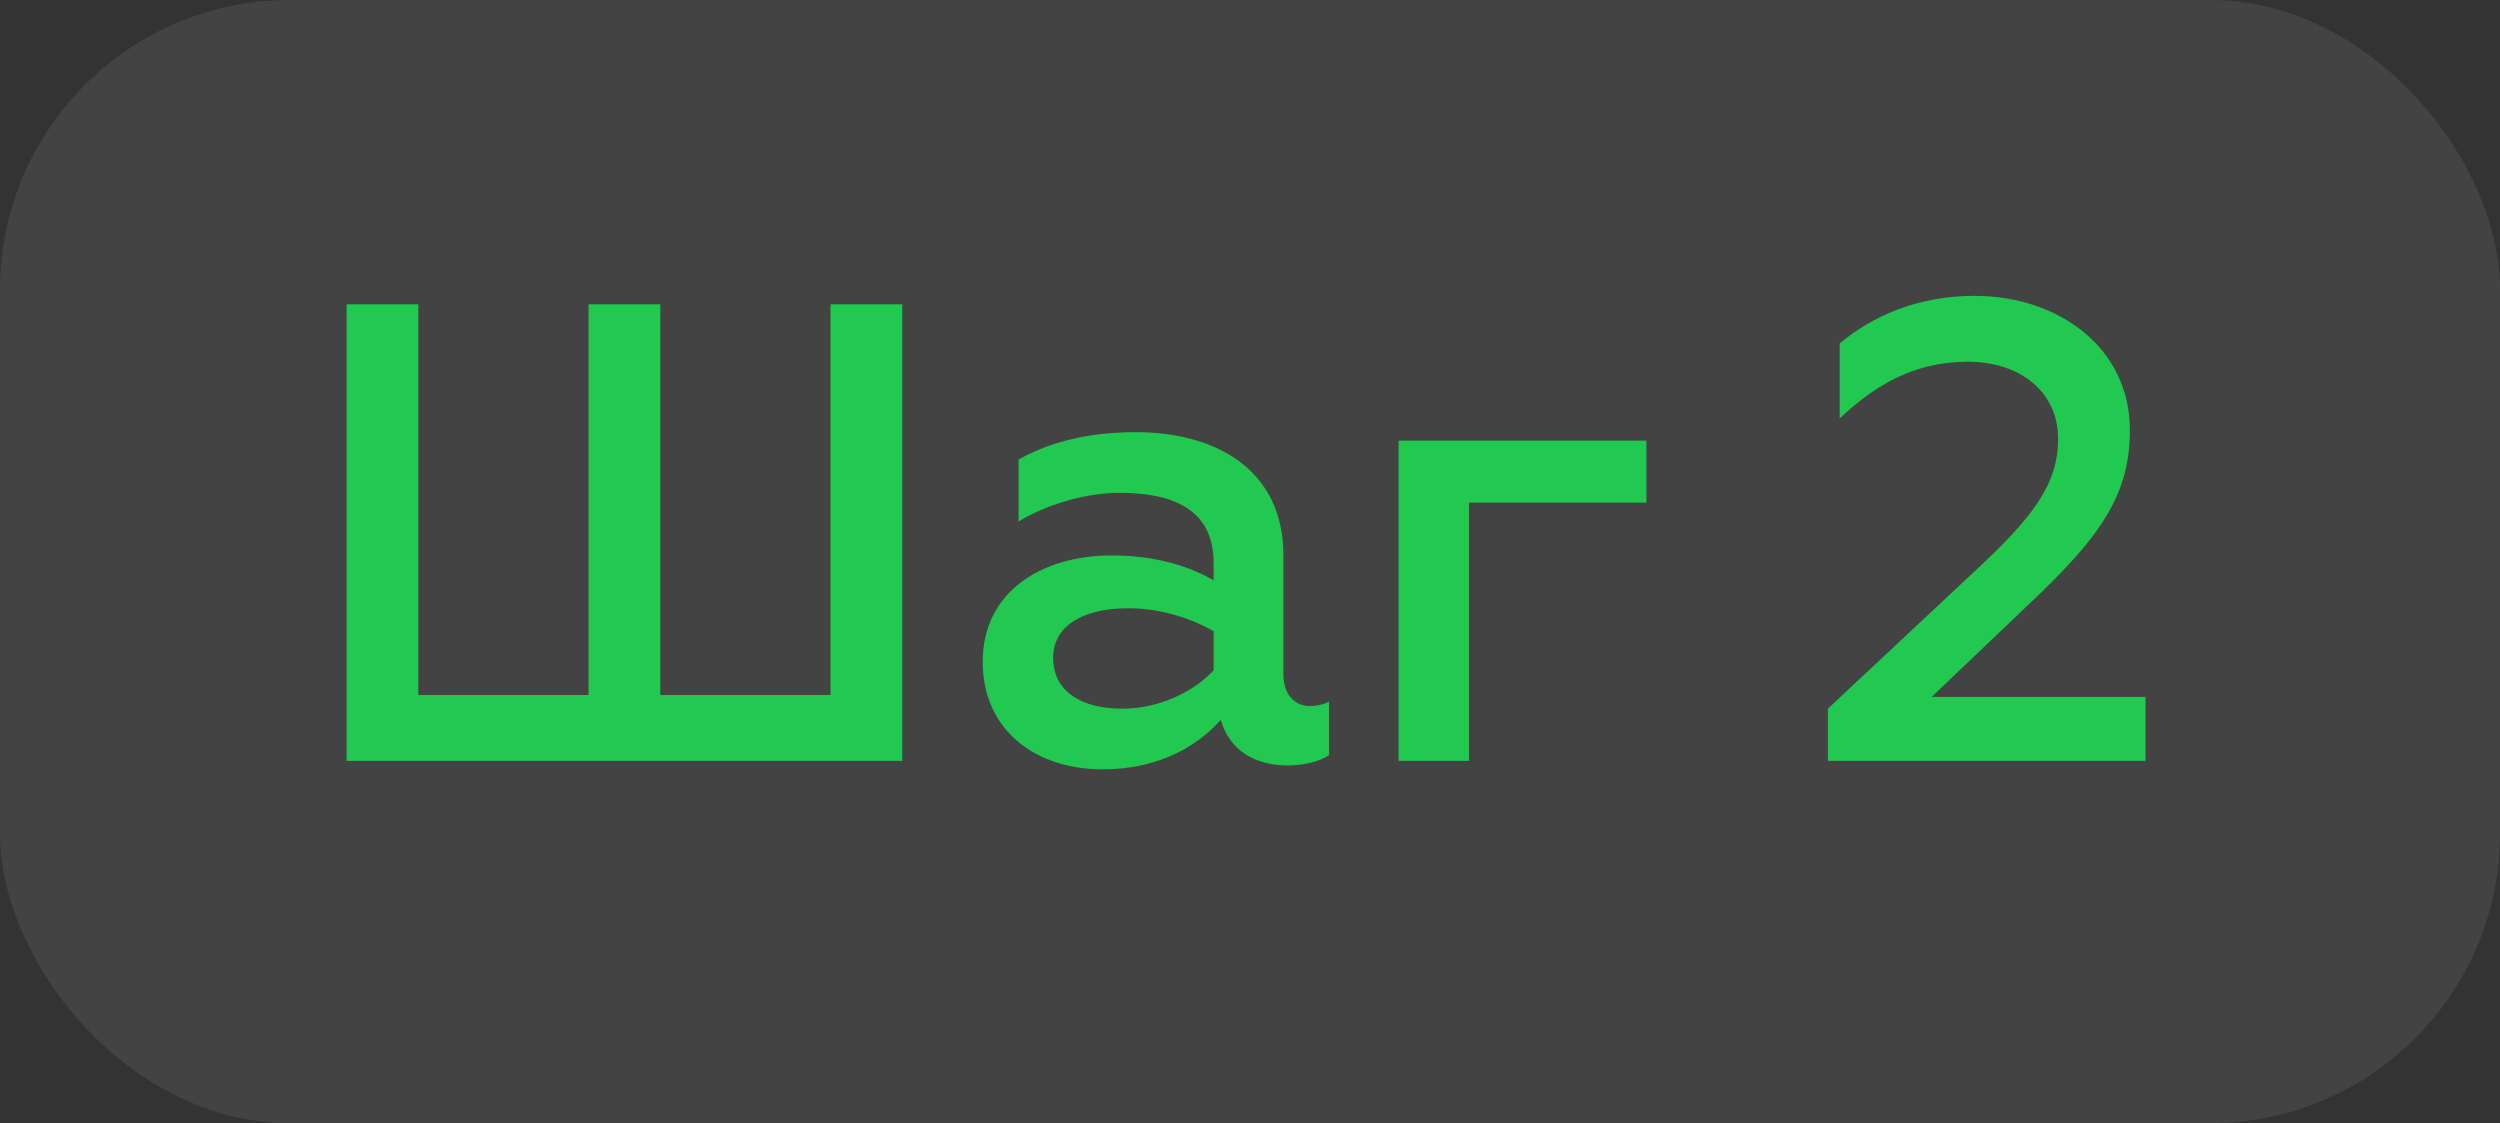
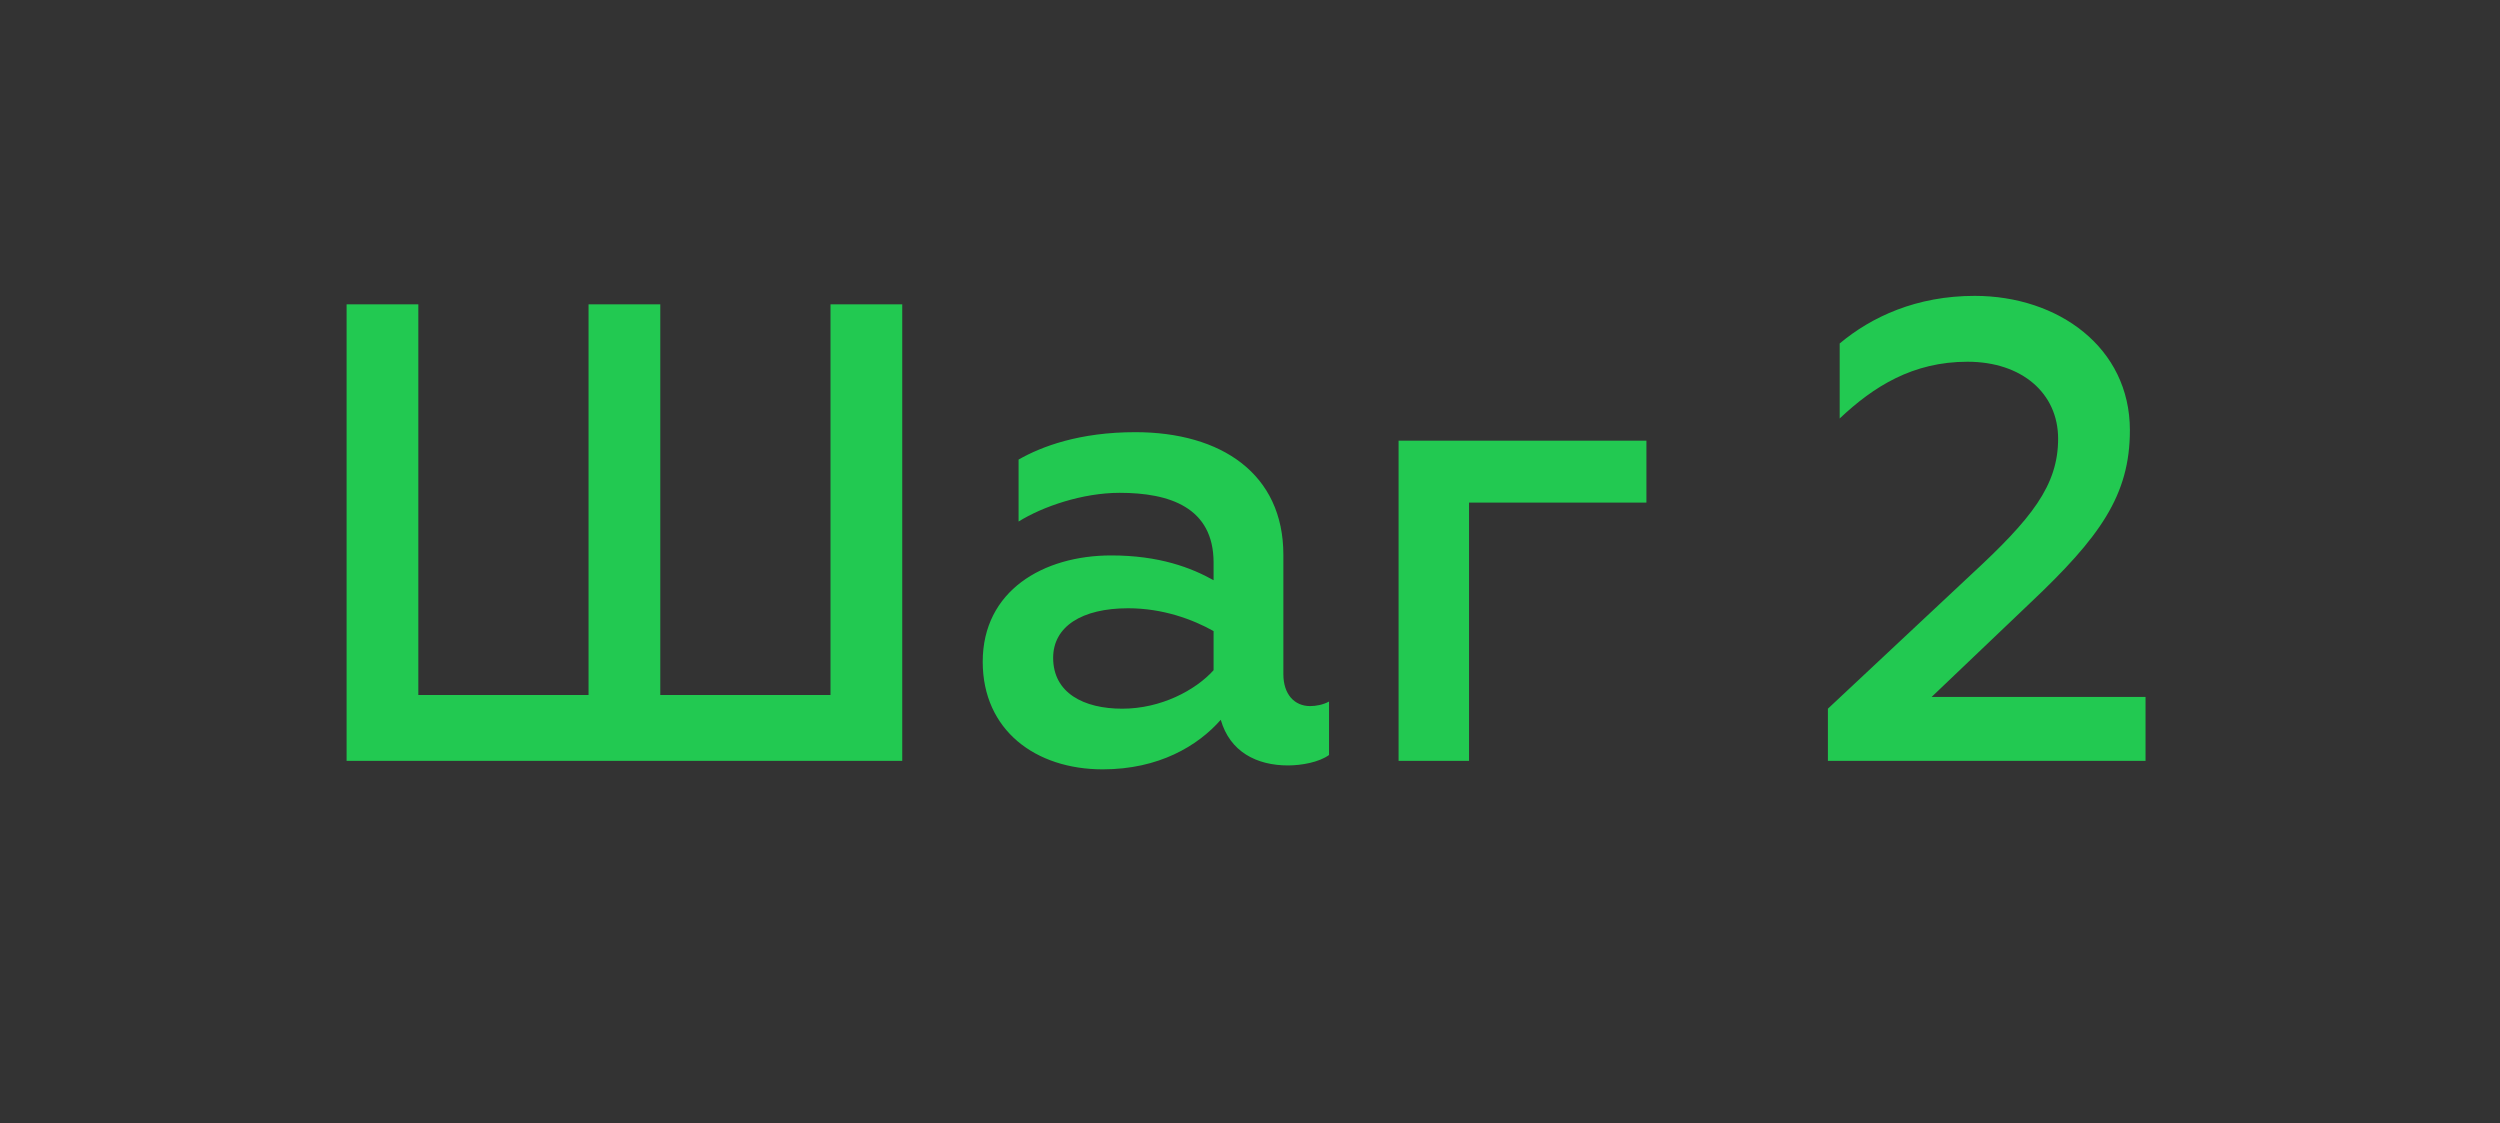
<svg xmlns="http://www.w3.org/2000/svg" width="69" height="31" viewBox="0 0 69 31" fill="none">
  <rect x="0" y="0" width="69" height="31" fill="#333333" stroke="none" />
-   <rect width="69" height="31" rx="8" fill="white" fill-opacity="0.08" />
  <path d="M9.566 21H24.902V8.4H22.922V19.182H18.224V8.4H16.244V19.182H11.546V8.4H9.566V21ZM36.159 19.488C35.727 19.488 35.421 19.164 35.421 18.606V15.312C35.421 13.08 33.711 11.928 31.335 11.928C29.787 11.928 28.743 12.324 28.113 12.684V14.394C28.779 13.98 29.877 13.602 30.903 13.602C32.271 13.602 33.495 13.998 33.495 15.528V16.014C32.883 15.672 32.001 15.33 30.669 15.33C28.797 15.33 27.123 16.302 27.123 18.264C27.123 20.154 28.581 21.234 30.435 21.234C31.983 21.234 33.063 20.586 33.693 19.866C33.945 20.748 34.683 21.126 35.547 21.126C35.925 21.126 36.411 21.036 36.681 20.838V19.362C36.519 19.452 36.321 19.488 36.159 19.488ZM33.495 18.498C32.991 19.056 32.037 19.56 30.975 19.56C29.913 19.56 29.067 19.128 29.067 18.156C29.067 17.292 29.859 16.788 31.137 16.788C32.091 16.788 32.919 17.094 33.495 17.418V18.498ZM38.601 21H40.545V13.872H45.441V12.162H38.601V21ZM50.45 21H59.217V19.236H53.312L56.031 16.644C57.956 14.826 58.785 13.674 58.785 11.874C58.785 9.588 56.804 8.166 54.501 8.166C52.898 8.166 51.657 8.742 50.775 9.48V11.55C51.711 10.668 52.791 9.984 54.303 9.984C55.797 9.984 56.804 10.848 56.804 12.108C56.804 13.404 56.066 14.322 54.41 15.852L50.45 19.56V21Z" fill="#22C951" />
</svg>